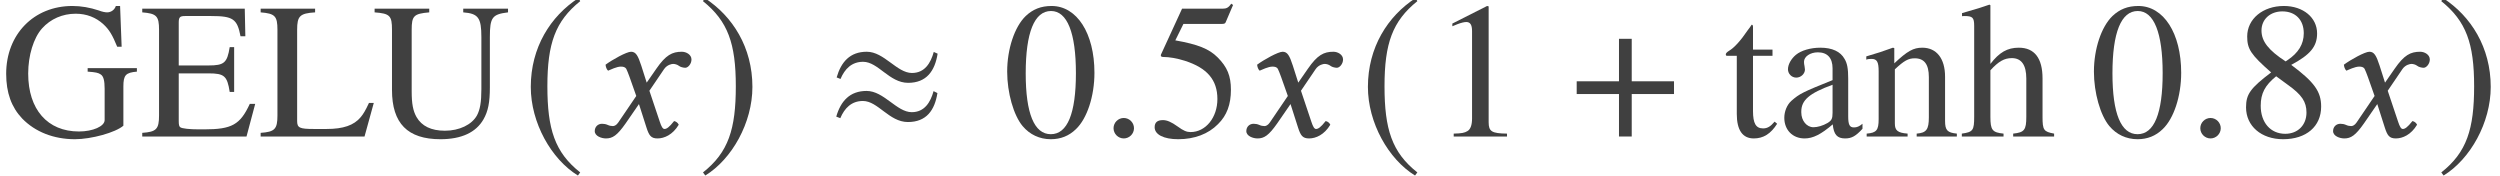
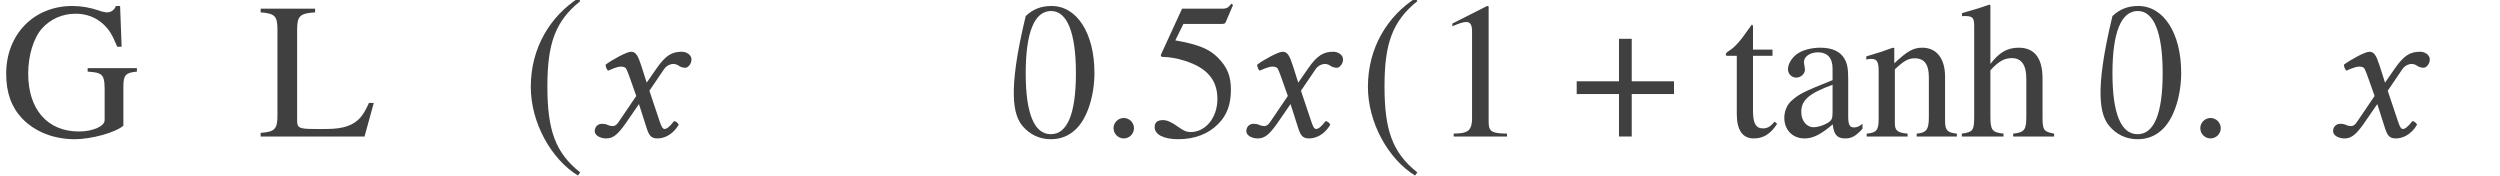
<svg xmlns="http://www.w3.org/2000/svg" xmlns:xlink="http://www.w3.org/1999/xlink" version="1.1" width="154.22pt" height="10.827pt" viewBox="116.855 -10.77 154.22 10.827">
  <defs>
-     <path id="g1-25" d="M6.92-5.11L6.682-5.217C6.491-4.526 6.122-3.919 5.336-3.919C4.407-3.919 3.621-5.229 2.549-5.229C1.513-5.229 .965-4.597 .691-3.645L.929-3.549C1.191-4.169 1.62-4.609 2.323-4.609C3.252-4.609 3.942-3.311 5.098-3.311C6.241-3.311 6.753-4.05 6.92-5.11ZM6.908-2.68L6.67-2.799C6.479-2.108 6.11-1.501 5.324-1.501C4.395-1.501 3.609-2.811 2.537-2.811C1.501-2.811 .941-2.18 .667-1.227L.917-1.131C1.179-1.751 1.608-2.192 2.311-2.192C3.24-2.192 3.93-.893 5.086-.893C6.229-.893 6.741-1.62 6.908-2.68Z" />
    <path id="g1-184" d="M2.966-3.406H.357V-2.62H2.966V0H3.752V-2.62H6.36V-3.406H3.752V-6.027H2.966V-3.406Z" />
    <path id="g1-185" d="M3.514-8.54C1.787-7.42 .572-5.491 .572-3.061C.572-.846 1.834 1.394 3.478 2.406L3.621 2.215C2.049 .977 1.596-.465 1.596-3.097C1.596-5.741 2.084-7.111 3.621-8.349L3.514-8.54Z" />
-     <path id="g1-186" d="M.453-8.54L.345-8.349C1.882-7.111 2.37-5.741 2.37-3.097C2.37-.465 1.918 .977 .345 2.215L.488 2.406C2.132 1.394 3.394-.846 3.394-3.061C3.394-5.491 2.18-7.42 .453-8.54Z" />
    <path id="g4-71" d="M2.561-3.68L2.978-2.501L1.87-.869C1.751-.691 1.62-.643 1.536-.643C1.441-.643 1.31-.667 1.215-.715C1.108-.762 .989-.786 .869-.786C.607-.786 .417-.596 .417-.333C.417-.024 .834 .119 1.108 .119C1.513 .119 1.798-.06 2.323-.81L3.144-2.001L3.609-.548C3.764-.071 3.883 .119 4.288 .119C4.705 .119 5.229-.107 5.598-.727C5.55-.834 5.443-.929 5.312-.953C5.002-.56 4.848-.465 4.717-.465C4.609-.465 4.526-.619 4.431-.905L3.788-2.823L4.693-4.157C4.883-4.431 5.169-4.478 5.253-4.478C5.348-4.478 5.503-4.443 5.61-4.359C5.693-4.288 5.884-4.24 6.003-4.24C6.17-4.24 6.384-4.478 6.384-4.752C6.384-5.05 6.062-5.229 5.789-5.229C5.193-5.229 4.8-5.026 4.216-4.181L3.621-3.323L3.287-4.371C3.085-4.991 2.954-5.229 2.656-5.229C2.382-5.229 1.501-4.74 1.084-4.431C1.096-4.3 1.143-4.145 1.239-4.061C1.382-4.121 1.775-4.312 2.025-4.312C2.168-4.312 2.287-4.288 2.358-4.181C2.406-4.085 2.489-3.883 2.561-3.68Z" />
    <path id="g4-148" d="M.679-.512C.679-.167 .965 .119 1.31 .119S1.941-.167 1.941-.512S1.656-1.143 1.31-1.143S.679-.858 .679-.512Z" />
-     <path id="g9-48" d="M5.669-3.93C5.669-6.372 4.586-8.052 3.025-8.052C2.37-8.052 1.87-7.849 1.429-7.432C.738-6.765 .286-5.395 .286-4.002C.286-2.704 .679-1.31 1.239-.643C1.679-.119 2.287 .167 2.978 .167C3.585 .167 4.097-.036 4.526-.453C5.217-1.108 5.669-2.489 5.669-3.93ZM4.526-3.907C4.526-1.417 4.002-.143 2.978-.143S1.429-1.417 1.429-3.895C1.429-6.42 1.965-7.742 2.99-7.742C3.99-7.742 4.526-6.396 4.526-3.907Z" />
+     <path id="g9-48" d="M5.669-3.93C5.669-6.372 4.586-8.052 3.025-8.052C2.37-8.052 1.87-7.849 1.429-7.432C.286-2.704 .679-1.31 1.239-.643C1.679-.119 2.287 .167 2.978 .167C3.585 .167 4.097-.036 4.526-.453C5.217-1.108 5.669-2.489 5.669-3.93ZM4.526-3.907C4.526-1.417 4.002-.143 2.978-.143S1.429-1.417 1.429-3.895C1.429-6.42 1.965-7.742 2.99-7.742C3.99-7.742 4.526-6.396 4.526-3.907Z" />
    <path id="g9-49" d="M4.693 0V-.179C3.752-.191 3.561-.31 3.561-.881V-8.028L3.466-8.052L1.322-6.968V-6.801C1.465-6.86 1.596-6.908 1.644-6.932C1.858-7.015 2.061-7.063 2.18-7.063C2.43-7.063 2.537-6.884 2.537-6.503V-1.108C2.537-.715 2.442-.441 2.251-.333C2.072-.226 1.906-.191 1.405-.179V0H4.693Z" />
    <path id="g9-53" d="M5.217-8.111L5.11-8.194C4.931-7.944 4.812-7.885 4.562-7.885H2.072L.774-5.062C.762-5.038 .762-5.002 .762-5.002C.762-4.943 .81-4.907 .905-4.907C1.286-4.907 1.763-4.824 2.251-4.669C3.621-4.228 4.252-3.49 4.252-2.311C4.252-1.167 3.526-.274 2.596-.274C2.358-.274 2.156-.357 1.798-.619C1.417-.893 1.143-1.012 .893-1.012C.548-1.012 .381-.869 .381-.572C.381-.119 .941 .167 1.834 .167C2.835 .167 3.692-.155 4.288-.762C4.836-1.298 5.086-1.977 5.086-2.882C5.086-3.74 4.859-4.288 4.264-4.883C3.74-5.407 3.061-5.681 1.656-5.931L2.156-6.944H4.49C4.681-6.944 4.728-6.968 4.764-7.051L5.217-8.111Z" />
-     <path id="g9-56" d="M5.3-1.846C5.3-2.763 4.895-3.347 3.454-4.419C4.633-5.05 5.05-5.55 5.05-6.36C5.05-7.337 4.192-8.052 3.001-8.052C1.703-8.052 .738-7.253 .738-6.17C.738-5.395 .965-5.05 2.215-3.954C.929-2.978 .667-2.608 .667-1.798C.667-.643 1.608 .167 2.954 .167C4.383 .167 5.3-.619 5.3-1.846ZM4.395-1.477C4.395-.703 3.859-.167 3.085-.167C2.18-.167 1.572-.858 1.572-1.894C1.572-2.656 1.834-3.156 2.525-3.716L3.24-3.192C4.109-2.573 4.395-2.144 4.395-1.477ZM4.228-6.372C4.228-5.693 3.895-5.157 3.216-4.705C3.156-4.669 3.156-4.669 3.109-4.633C2.049-5.324 1.62-5.872 1.62-6.539C1.62-7.23 2.156-7.718 2.906-7.718C3.716-7.718 4.228-7.194 4.228-6.372Z" />
-     <path id="g9-69" d="M7.111-2.013H6.777C6.182-.727 5.669-.441 3.966-.441H3.645C3.073-.441 2.596-.488 2.489-.572C2.418-.619 2.394-.727 2.394-.953V-3.895H4.228C5.205-3.895 5.384-3.74 5.538-2.751H5.812V-5.515H5.538C5.384-4.538 5.193-4.383 4.228-4.383H2.394V-7.027C2.394-7.361 2.465-7.432 2.787-7.432H4.395C5.741-7.432 6.003-7.253 6.205-6.182H6.503L6.467-7.885H.143V-7.658C1.024-7.587 1.179-7.432 1.179-6.587V-1.298C1.179-.453 1.012-.286 .143-.226V0H6.575L7.111-2.013Z" />
    <path id="g9-71" d="M8.445-4.002V-4.216H5.407V-4.002C5.92-3.966 6.062-3.93 6.205-3.835C6.384-3.728 6.455-3.454 6.455-2.942V-1.012C6.455-.631 5.729-.31 4.871-.31C2.93-.31 1.739-1.667 1.739-3.883C1.739-5.002 2.072-6.086 2.596-6.67S3.859-7.575 4.669-7.575C5.336-7.575 5.92-7.349 6.384-6.92C6.741-6.587 6.932-6.265 7.23-5.538H7.504L7.408-8.052H7.146C7.075-7.825 6.86-7.658 6.61-7.658C6.491-7.658 6.301-7.694 6.086-7.778C5.55-7.956 5.002-8.052 4.466-8.052C2.084-8.052 .381-6.301 .381-3.871C.381-2.704 .703-1.81 1.37-1.108C2.168-.286 3.311 .167 4.621 .167C5.646 .167 7.134-.25 7.611-.667V-3.085C7.611-3.788 7.754-3.942 8.445-4.002Z" />
    <path id="g9-76" d="M7.122-2.072H6.825C6.634-1.656 6.479-1.382 6.313-1.191C5.896-.691 5.241-.465 4.216-.465H3.418C2.549-.465 2.394-.536 2.394-.953V-6.587C2.394-7.432 2.561-7.599 3.502-7.658V-7.885H.143V-7.658C1.024-7.587 1.179-7.432 1.179-6.587V-1.298C1.179-.453 1.012-.286 .143-.226V0H6.551L7.122-2.072Z" />
-     <path id="g9-85" d="M8.397-7.658V-7.885H5.634V-7.658C6.563-7.587 6.753-7.325 6.753-6.134V-2.918C6.753-2.108 6.67-1.656 6.479-1.298C6.158-.727 5.395-.357 4.502-.357C3.657-.357 3.073-.643 2.751-1.203C2.537-1.584 2.454-2.025 2.454-2.775V-6.587C2.454-7.444 2.585-7.575 3.537-7.658V-7.885H.167V-7.658C1.108-7.587 1.239-7.456 1.239-6.587V-2.87C1.239-.81 2.203 .167 4.228 .167C5.526 .167 6.42-.25 6.884-1.06C7.17-1.56 7.277-2.108 7.277-3.025V-6.134C7.277-7.349 7.42-7.539 8.397-7.658Z" />
    <path id="g9-97" d="M5.264-.476V-.786C5.062-.619 4.919-.56 4.74-.56C4.466-.56 4.383-.727 4.383-1.251V-3.573C4.383-4.181 4.324-4.514 4.157-4.788C3.907-5.241 3.394-5.479 2.668-5.479C2.061-5.479 1.489-5.312 1.155-5.038C.858-4.788 .667-4.443 .667-4.145C.667-3.871 .893-3.633 1.179-3.633S1.715-3.871 1.715-4.133C1.715-4.181 1.703-4.24 1.691-4.324C1.667-4.431 1.656-4.526 1.656-4.609C1.656-4.931 2.037-5.193 2.513-5.193C3.097-5.193 3.418-4.848 3.418-4.204V-3.478C1.584-2.739 1.382-2.644 .869-2.192C.607-1.953 .441-1.548 .441-1.155C.441-.405 .953 .119 1.691 .119C2.215 .119 2.704-.131 3.43-.75C3.49-.119 3.704 .119 4.192 .119C4.597 .119 4.848-.024 5.264-.476ZM3.418-1.465C3.418-1.096 3.359-.989 3.109-.834C2.823-.667 2.489-.572 2.239-.572C1.822-.572 1.489-.977 1.489-1.489V-1.536C1.489-2.239 1.977-2.668 3.418-3.192V-1.465Z" />
    <path id="g9-104" d="M5.8 0V-.179C5.157-.298 5.086-.393 5.086-1.215V-3.585C5.086-4.836 4.586-5.479 3.621-5.479C2.918-5.479 2.418-5.193 1.87-4.478V-8.099L1.81-8.135C1.405-7.992 1.108-7.897 .441-7.706L.119-7.611V-7.42C.167-7.432 .202-7.432 .262-7.432C.774-7.432 .869-7.337 .869-6.825V-1.215C.869-.381 .798-.274 .107-.179V0H2.68V-.179C1.989-.25 1.87-.393 1.87-1.215V-4.085C2.37-4.633 2.728-4.836 3.192-4.836C3.788-4.836 4.085-4.407 4.085-3.573V-1.215C4.085-.405 3.966-.25 3.275-.179V0H5.8Z" />
    <path id="g9-110" d="M5.777 0V-.179C5.193-.238 5.05-.381 5.05-.965V-3.692C5.05-4.812 4.526-5.479 3.645-5.479C3.097-5.479 2.728-5.276 1.918-4.514V-5.455L1.834-5.479C1.251-5.264 .846-5.133 .191-4.943V-4.74C.262-4.776 .381-4.788 .512-4.788C.846-4.788 .953-4.609 .953-4.026V-1.072C.953-.393 .822-.226 .214-.179V0H2.739V-.179C2.132-.226 1.953-.369 1.953-.798V-4.145C2.525-4.681 2.787-4.824 3.18-4.824C3.764-4.824 4.05-4.455 4.05-3.668V-1.179C4.05-.429 3.895-.226 3.299-.179V0H5.777Z" />
    <path id="g9-116" d="M3.323-.786L3.168-.917C2.906-.607 2.716-.5 2.454-.5C2.013-.5 1.834-.81 1.834-1.572V-4.979H3.037V-5.36H1.834V-6.741C1.834-6.86 1.81-6.896 1.751-6.896C1.679-6.777 1.596-6.67 1.513-6.563C1.072-5.908 .667-5.467 .357-5.288C.226-5.205 .155-5.133 .155-5.062C.155-5.026 .167-5.002 .202-4.979H.834V-1.394C.834-.393 1.191 .119 1.882 .119C2.477 .119 2.93-.167 3.323-.786Z" />
  </defs>
  <g id="page1">
    <g fill="#404040">
      <use x="116.855" y="-2.349" xlink:href="#g9-71" />
      <use x="125.487" y="-2.349" xlink:href="#g9-69" />
      <use x="132.791" y="-2.349" xlink:href="#g9-76" />
      <use x="139.797" y="-2.349" xlink:href="#g9-85" />
      <use x="149.026" y="-2.349" xlink:href="#g1-185" />
      <use x="153.127" y="-2.349" xlink:href="#g4-71" />
      <use x="159.876" y="-2.349" xlink:href="#g1-186" />
      <use x="167.775" y="-2.349" xlink:href="#g1-25" />
      <use x="178.7" y="-2.349" xlink:href="#g9-48" />
      <use x="184.868" y="-2.349" xlink:href="#g4-148" />
      <use x="187.702" y="-2.349" xlink:href="#g9-53" />
      <use x="193.321" y="-2.349" xlink:href="#g4-71" />
      <use x="200.667" y="-2.349" xlink:href="#g1-185" />
      <use x="205.126" y="-2.349" xlink:href="#g9-49" />
      <use x="213.761" y="-2.349" xlink:href="#g1-184" />
      <use x="223.16" y="-2.349" xlink:href="#g9-116" />
      <use x="226.484" y="-2.349" xlink:href="#g9-97" />
      <use x="231.792" y="-2.349" xlink:href="#g9-110" />
      <use x="237.769" y="-2.349" xlink:href="#g9-104" />
      <use x="245.739" y="-2.349" xlink:href="#g9-48" />
      <use x="251.908" y="-2.349" xlink:href="#g4-148" />
      <use x="254.742" y="-2.349" xlink:href="#g9-56" />
      <use x="260.361" y="-2.349" xlink:href="#g4-71" />
      <use x="267.109" y="-2.349" xlink:href="#g1-186" />
    </g>
  </g>
</svg>